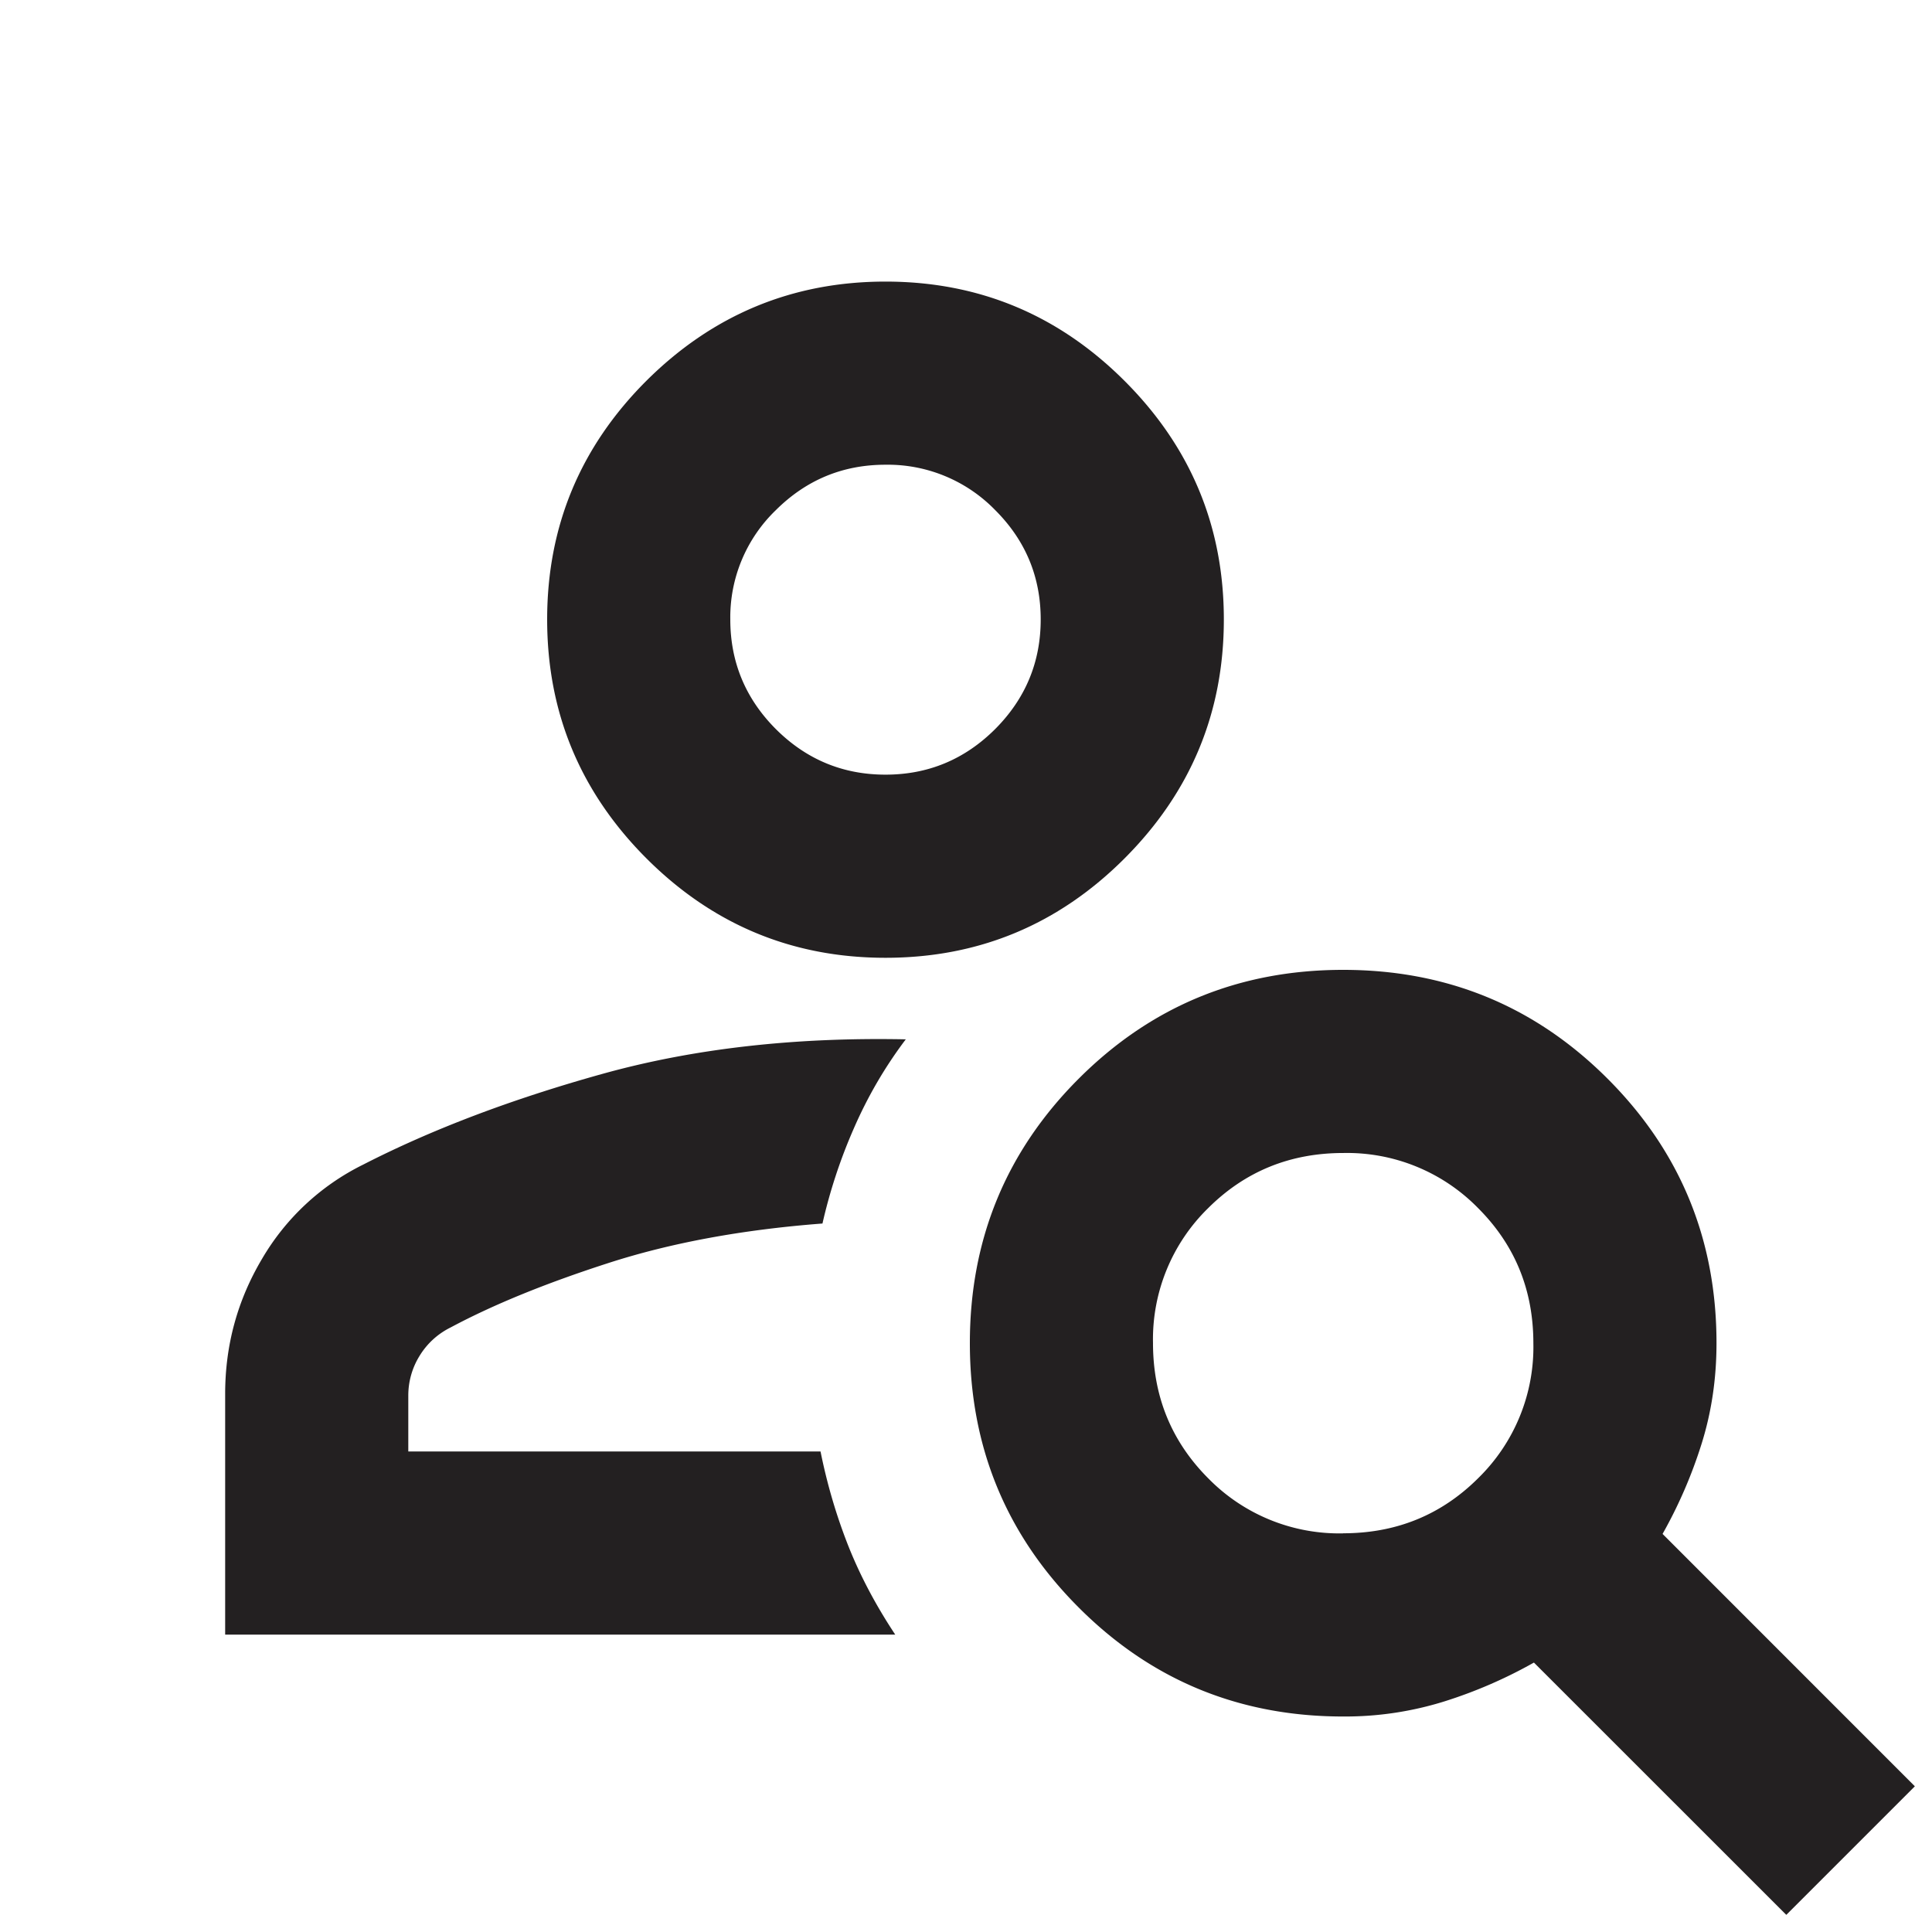
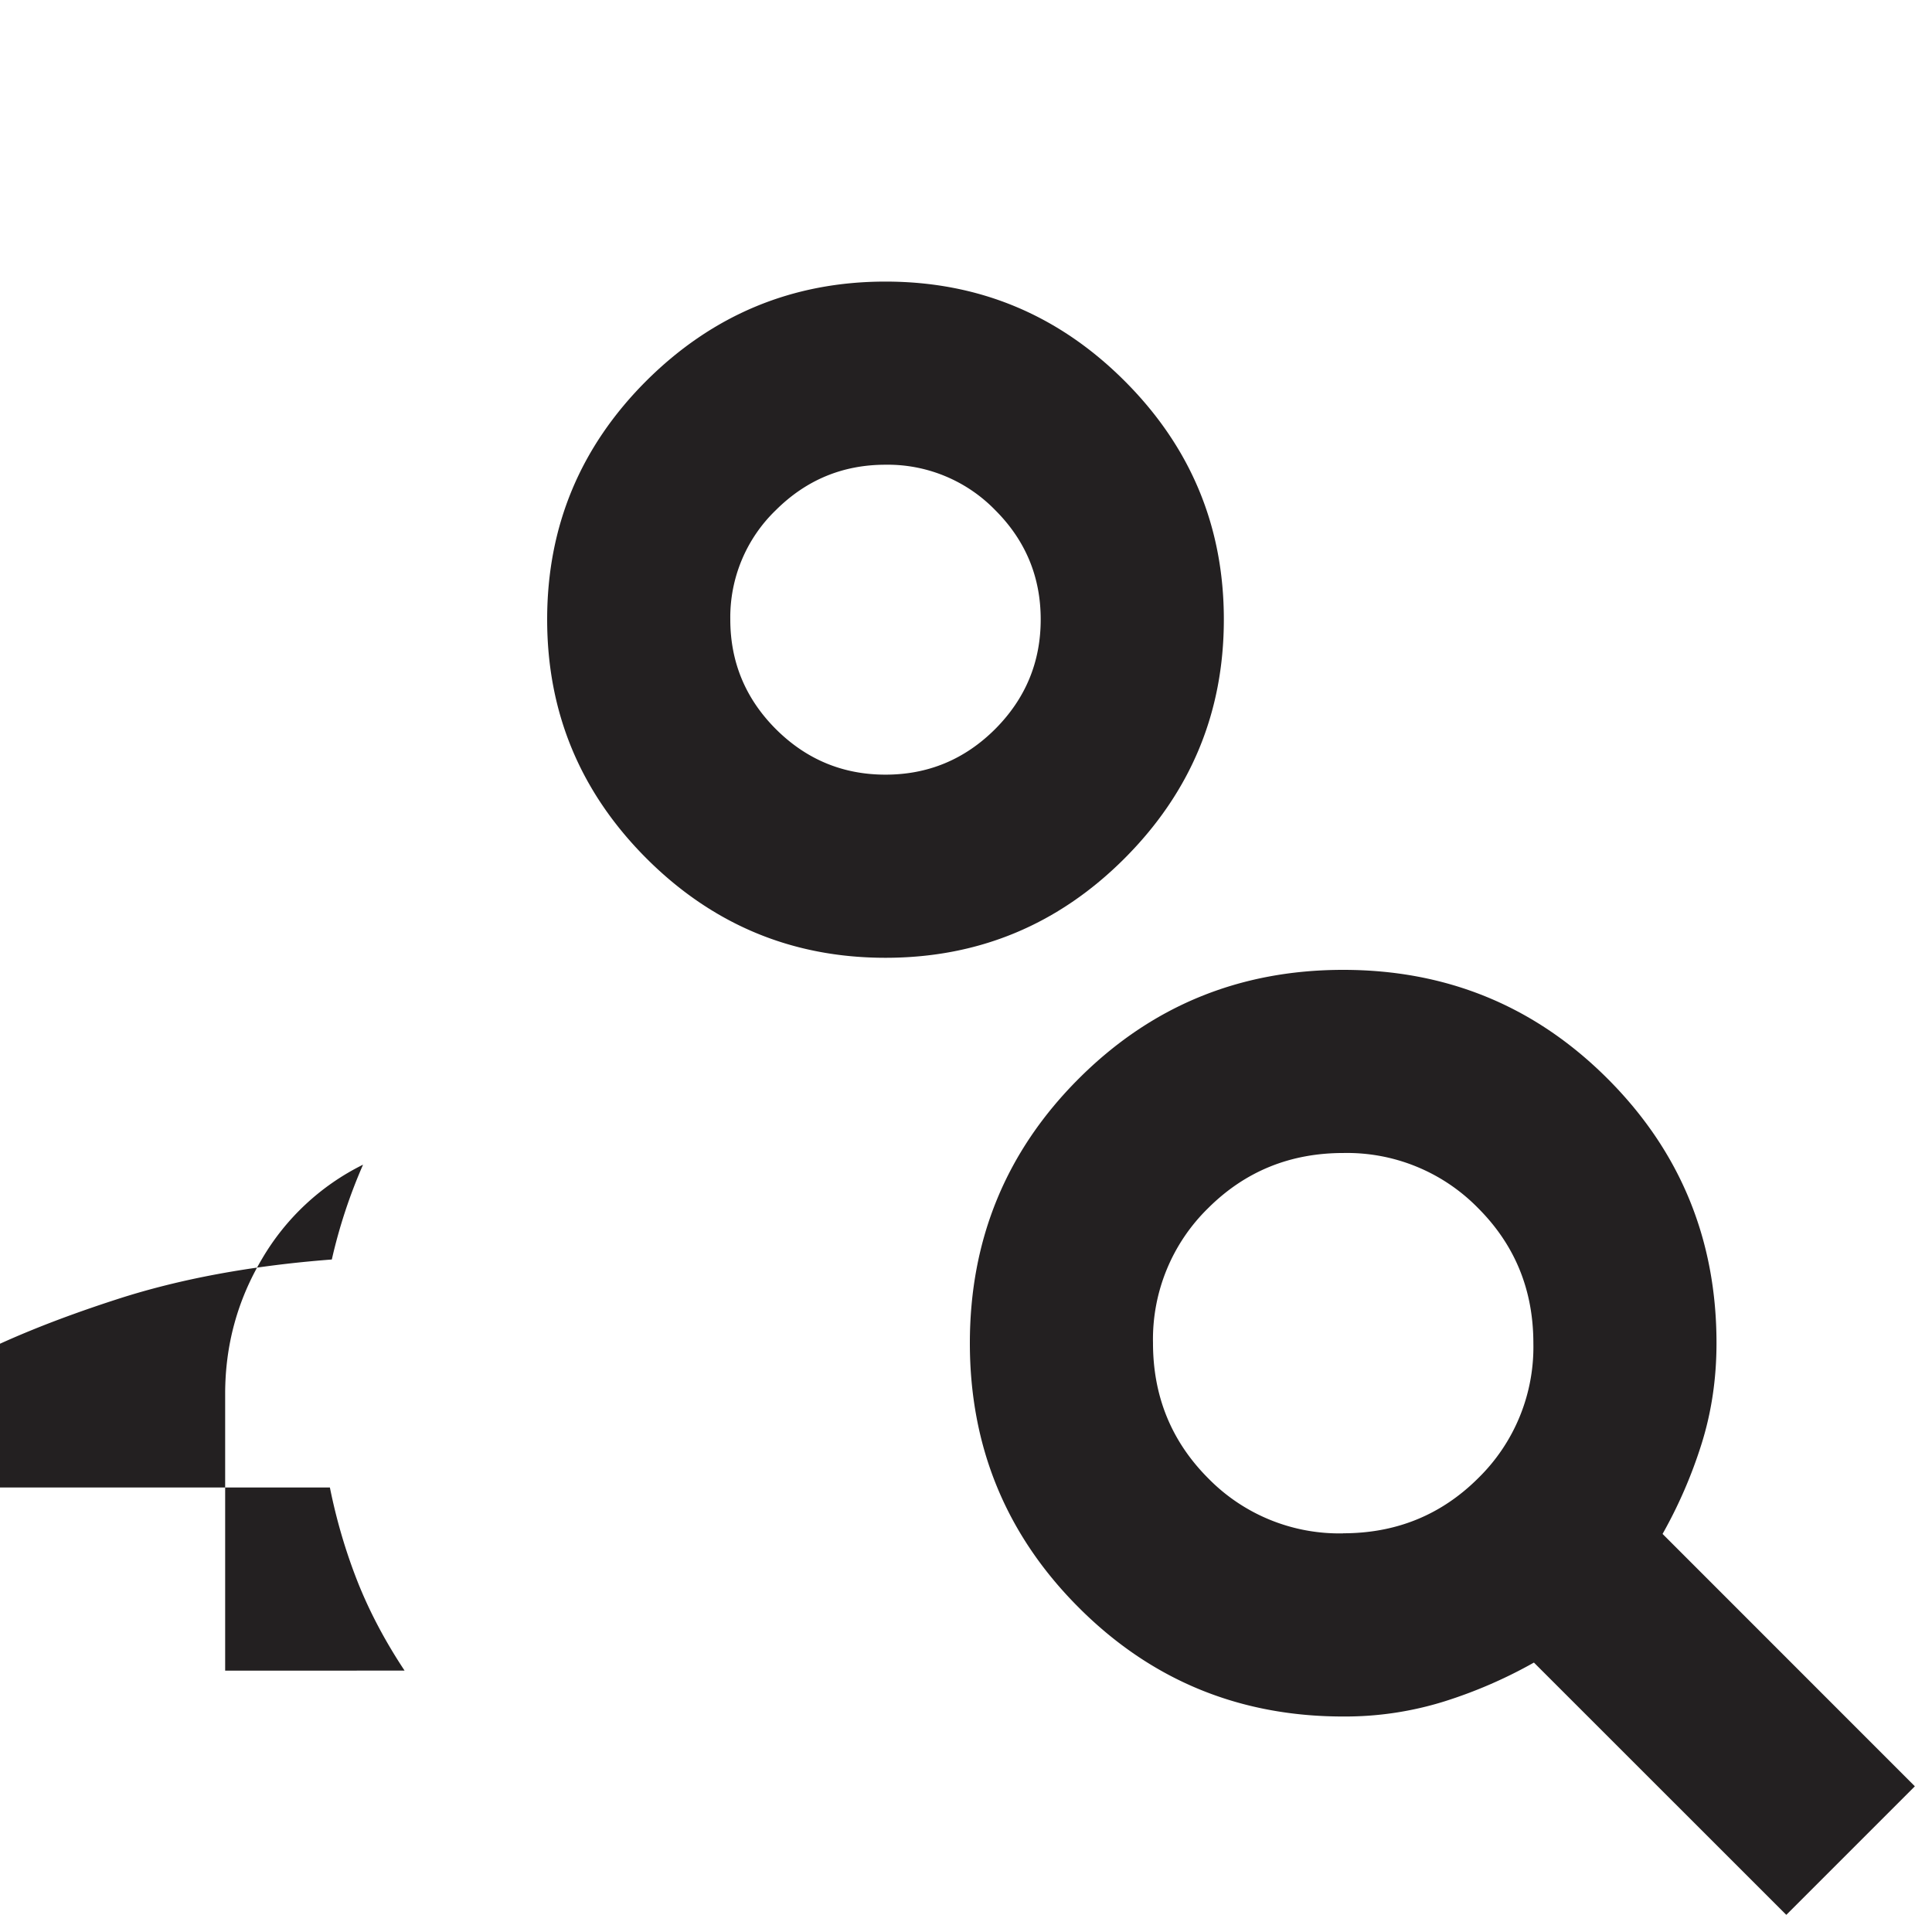
<svg xmlns="http://www.w3.org/2000/svg" width="24" height="24" fill="none">
-   <path d="M11 11.898c-1.156 0-2.145-.411-2.969-1.234-.823-.824-1.234-1.813-1.234-2.969S7.208 5.551 8.03 4.73C8.854 3.91 9.845 3.498 11 3.498s2.145.41 2.969 1.233c.823.822 1.234 1.81 1.234 2.964 0 1.156-.411 2.145-1.234 2.969-.823.823-1.813 1.234-2.969 1.234zm0-2.275c.53 0 .984-.189 1.362-.566.377-.378.566-.832.566-1.362 0-.53-.189-.983-.566-1.359A1.861 1.861 0 0 0 11 5.773c-.53 0-.984.188-1.362.564a1.848 1.848 0 0 0-.566 1.358c0 .53.189.984.566 1.362.378.377.832.566 1.362.566zm11.19 14.164-3.135-3.134a5.821 5.821 0 0 1-1.111.482 4.137 4.137 0 0 1-1.259.188c-1.288 0-2.383-.451-3.284-1.353-.902-.902-1.353-1.997-1.353-3.285s.45-2.383 1.352-3.285c.902-.902 1.997-1.352 3.285-1.352s2.383.45 3.285 1.352c.902.902 1.353 1.997 1.353 3.285 0 .444-.063.864-.188 1.259a5.821 5.821 0 0 1-.482 1.111l3.134 3.135-1.597 1.597zm-5.506-4.74c.661 0 1.22-.228 1.678-.684a2.277 2.277 0 0 0 .686-1.676c0-.662-.228-1.22-.685-1.678a2.277 2.277 0 0 0-1.676-.686c-.661 0-1.22.228-1.678.684a2.277 2.277 0 0 0-.686 1.677c0 .66.228 1.22.684 1.678a2.278 2.278 0 0 0 1.677.686zM2.797 20.306v-2.99c0-.604.152-1.163.458-1.678a2.985 2.985 0 0 1 1.255-1.17c.854-.438 1.846-.814 2.974-1.128 1.129-.314 2.385-.457 3.768-.429-.26.344-.475.714-.647 1.11a6.548 6.548 0 0 0-.388 1.178c-.996.076-1.884.24-2.663.492-.78.252-1.431.518-1.956.799a.937.937 0 0 0-.386.353.934.934 0 0 0-.14.496v.692h5.121c.08.398.193.785.34 1.16.148.375.344.747.588 1.115H2.797z" fill="#232021" />
+   <path d="M11 11.898c-1.156 0-2.145-.411-2.969-1.234-.823-.824-1.234-1.813-1.234-2.969S7.208 5.551 8.03 4.73C8.854 3.91 9.845 3.498 11 3.498s2.145.41 2.969 1.233c.823.822 1.234 1.81 1.234 2.964 0 1.156-.411 2.145-1.234 2.969-.823.823-1.813 1.234-2.969 1.234zm0-2.275c.53 0 .984-.189 1.362-.566.377-.378.566-.832.566-1.362 0-.53-.189-.983-.566-1.359A1.861 1.861 0 0 0 11 5.773c-.53 0-.984.188-1.362.564a1.848 1.848 0 0 0-.566 1.358c0 .53.189.984.566 1.362.378.377.832.566 1.362.566zm11.19 14.164-3.135-3.134a5.821 5.821 0 0 1-1.111.482 4.137 4.137 0 0 1-1.259.188c-1.288 0-2.383-.451-3.284-1.353-.902-.902-1.353-1.997-1.353-3.285s.45-2.383 1.352-3.285c.902-.902 1.997-1.352 3.285-1.352s2.383.45 3.285 1.352c.902.902 1.353 1.997 1.353 3.285 0 .444-.063.864-.188 1.259a5.821 5.821 0 0 1-.482 1.111l3.134 3.135-1.597 1.597zm-5.506-4.74c.661 0 1.22-.228 1.678-.684a2.277 2.277 0 0 0 .686-1.676c0-.662-.228-1.22-.685-1.678a2.277 2.277 0 0 0-1.676-.686c-.661 0-1.22.228-1.678.684a2.277 2.277 0 0 0-.686 1.677c0 .66.228 1.22.684 1.678a2.278 2.278 0 0 0 1.677.686zM2.797 20.306v-2.99c0-.604.152-1.163.458-1.678a2.985 2.985 0 0 1 1.255-1.17a6.548 6.548 0 0 0-.388 1.178c-.996.076-1.884.24-2.663.492-.78.252-1.431.518-1.956.799a.937.937 0 0 0-.386.353.934.934 0 0 0-.14.496v.692h5.121c.08.398.193.785.34 1.16.148.375.344.747.588 1.115H2.797z" fill="#232021" />
</svg>